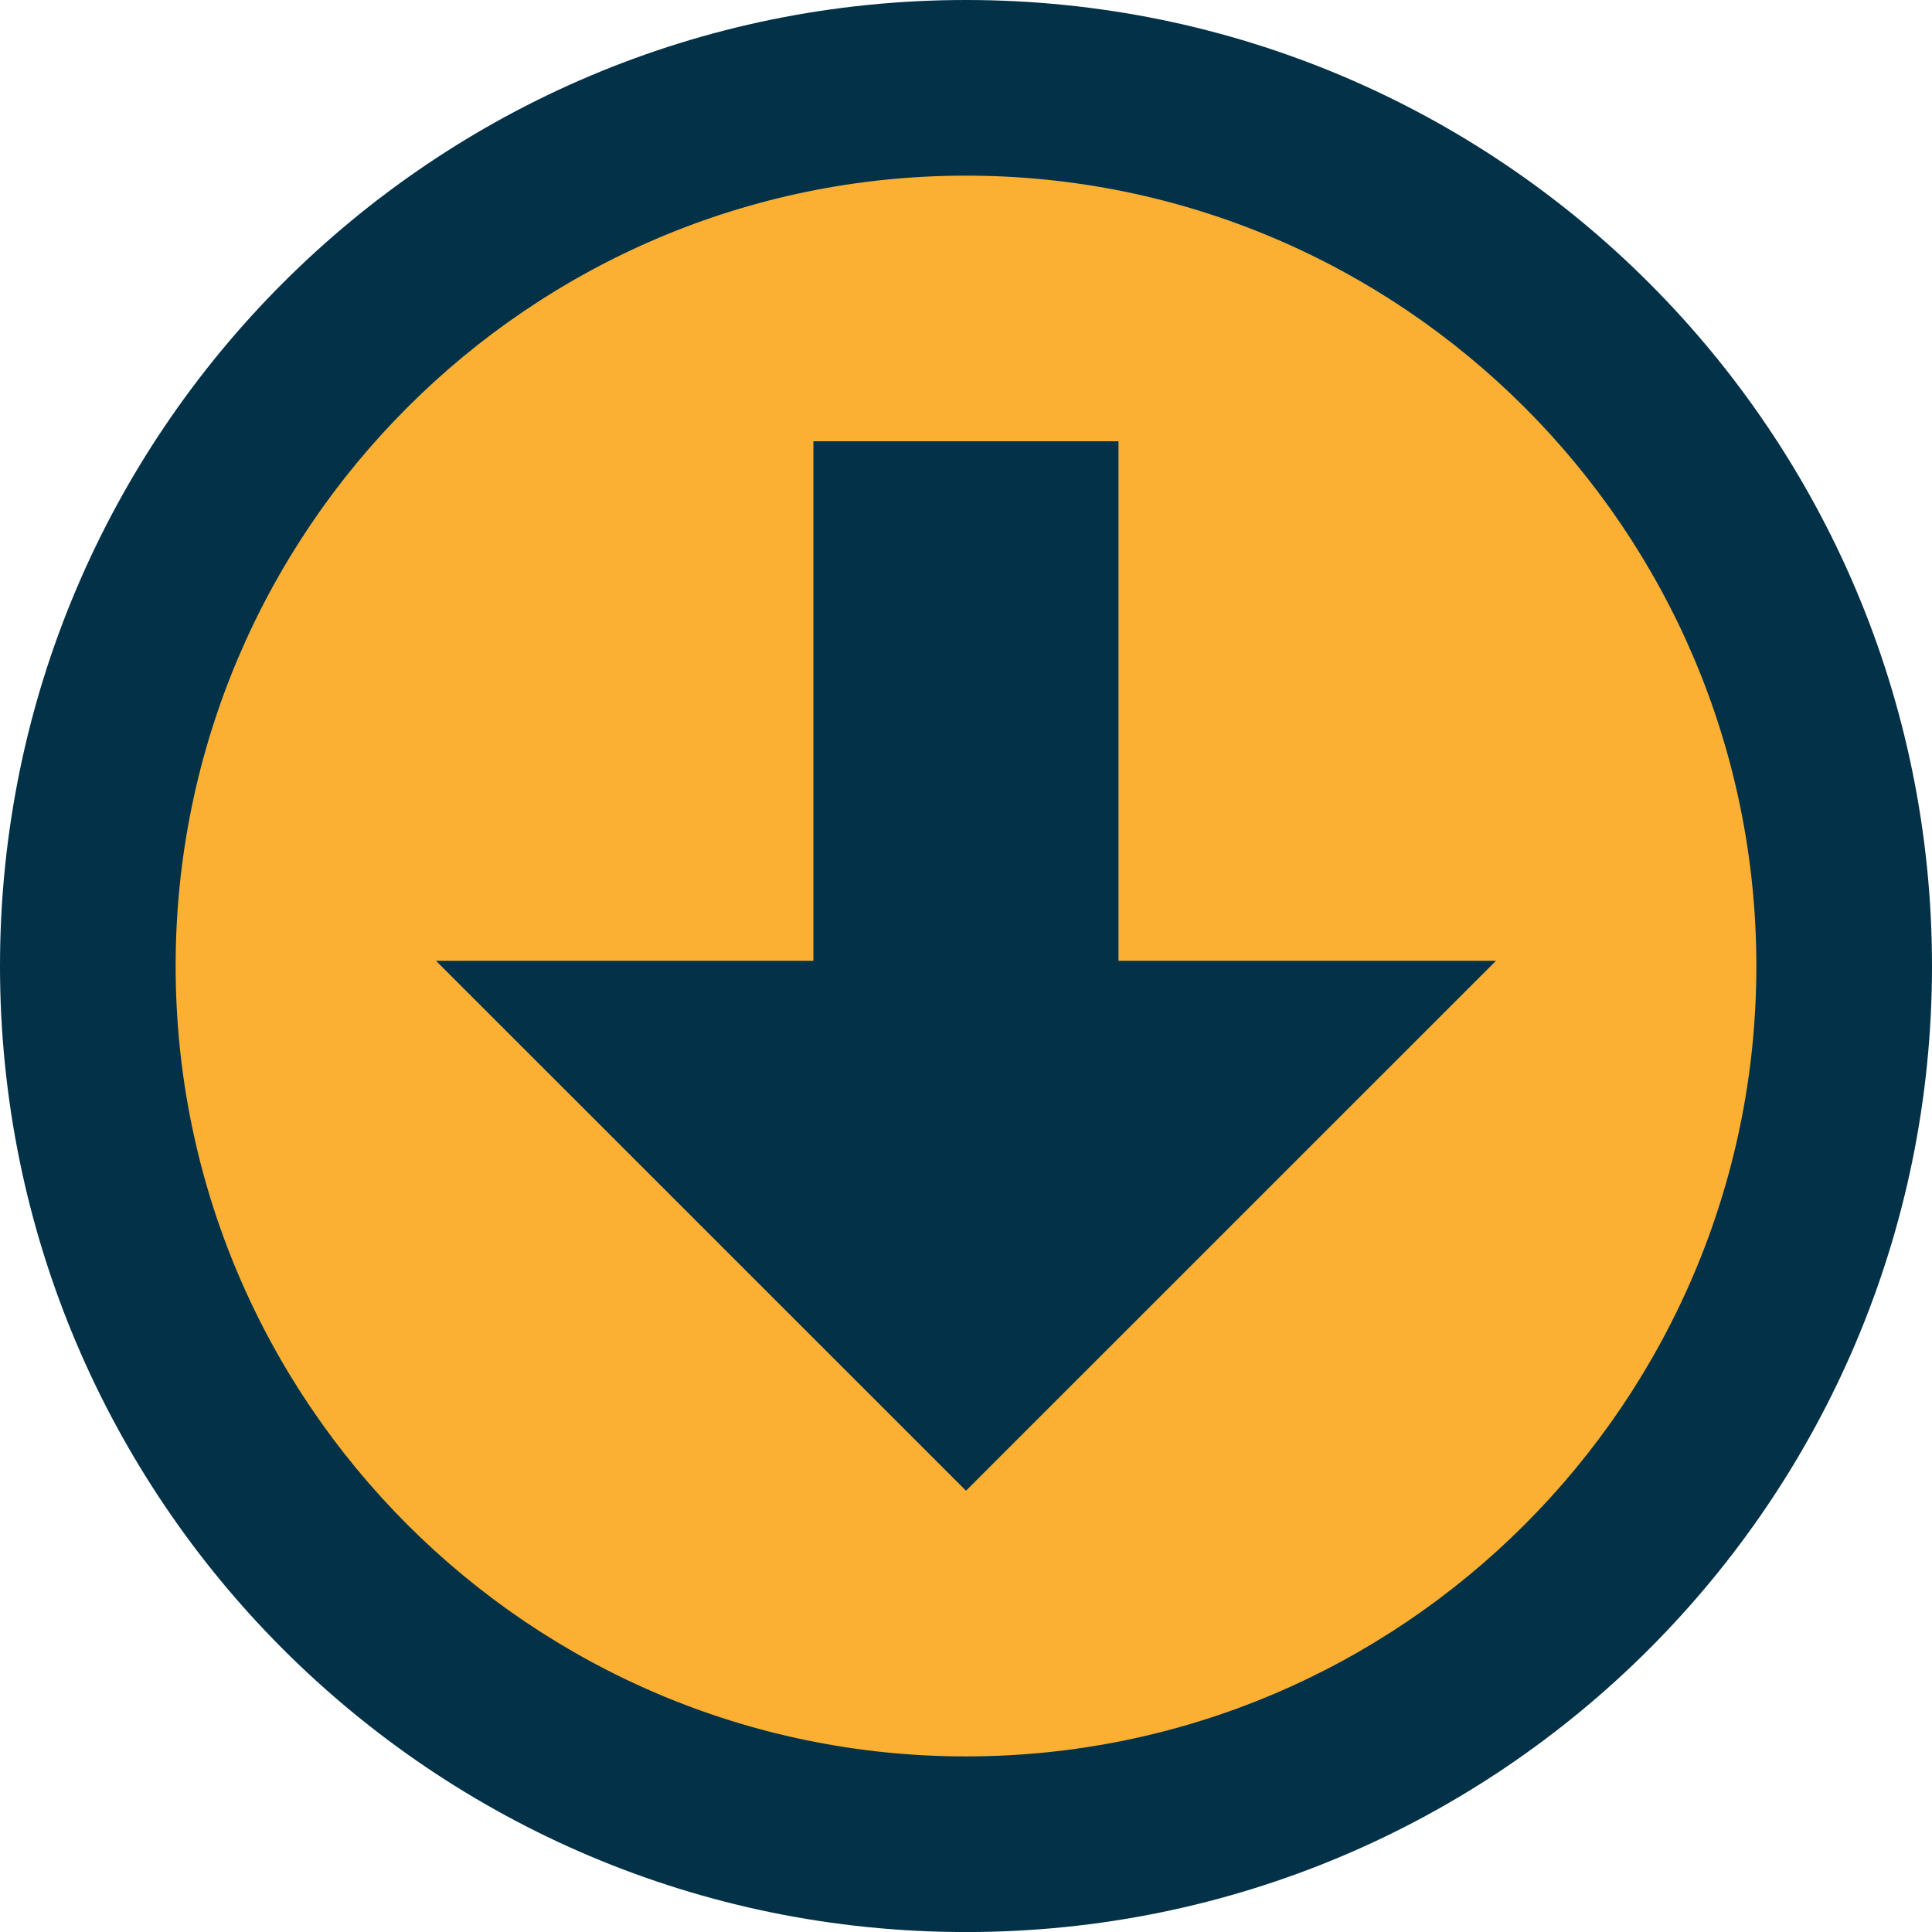
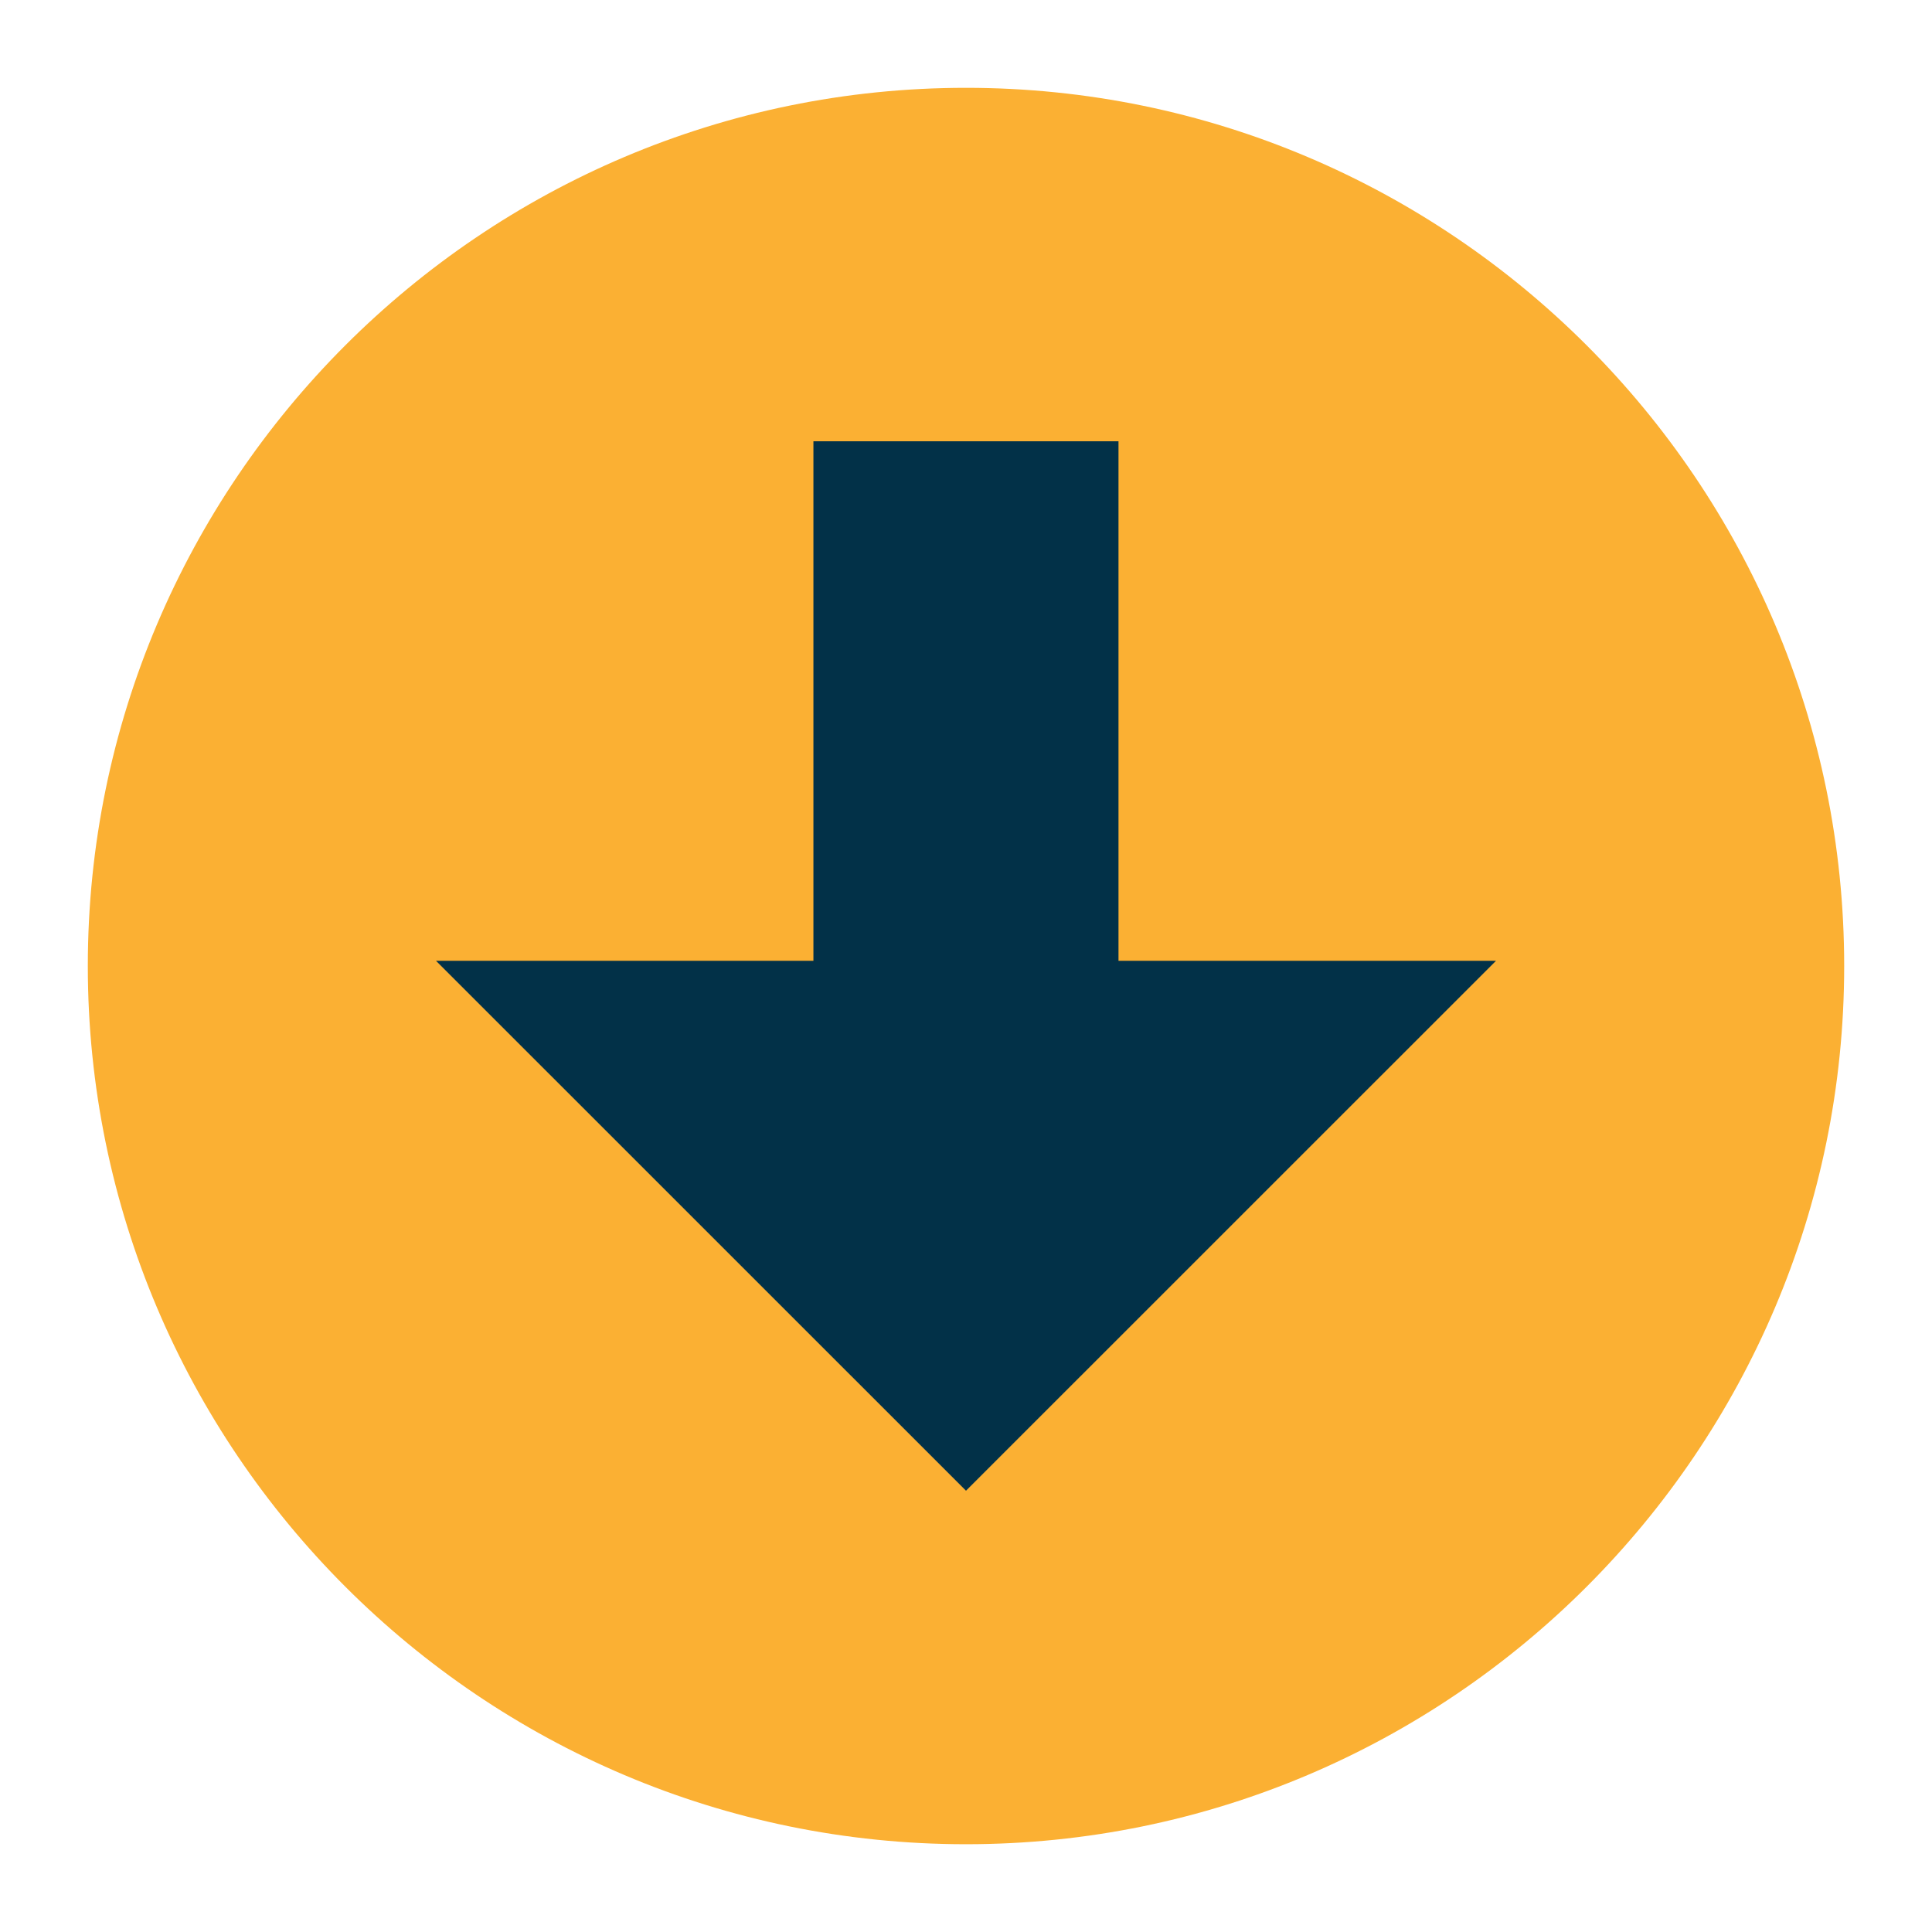
<svg xmlns="http://www.w3.org/2000/svg" version="1.1" id="Layer_1" x="0px" y="0px" width="44px" height="44px" viewBox="0 0 44 44" enable-background="new 0 0 44 44" xml:space="preserve">
  <g>
    <path fill="#FBB033" d="M22,42.001C10.972,42.001,2,33.028,2,22C2,10.972,10.972,2,22,2s20,8.972,20,20   C42,33.028,33.028,42.001,22,42.001z" />
-     <path fill="#023148" d="M22,4c9.926,0,18,8.075,18,18c0,9.926-8.074,18.001-18,18.001S4,31.926,4,22C4,12.075,12.074,4,22,4 M22,0   C9.85,0,0,9.85,0,22c0,12.151,9.85,22.001,22,22.001S44,34.151,44,22C44,9.85,34.15,0,22,0L22,0z" />
  </g>
  <polygon fill="#023148" points="34.07,21.882 25.473,21.882 25.473,10.05 18.525,10.05 18.525,21.882 9.93,21.882 22,33.95 " />
</svg>